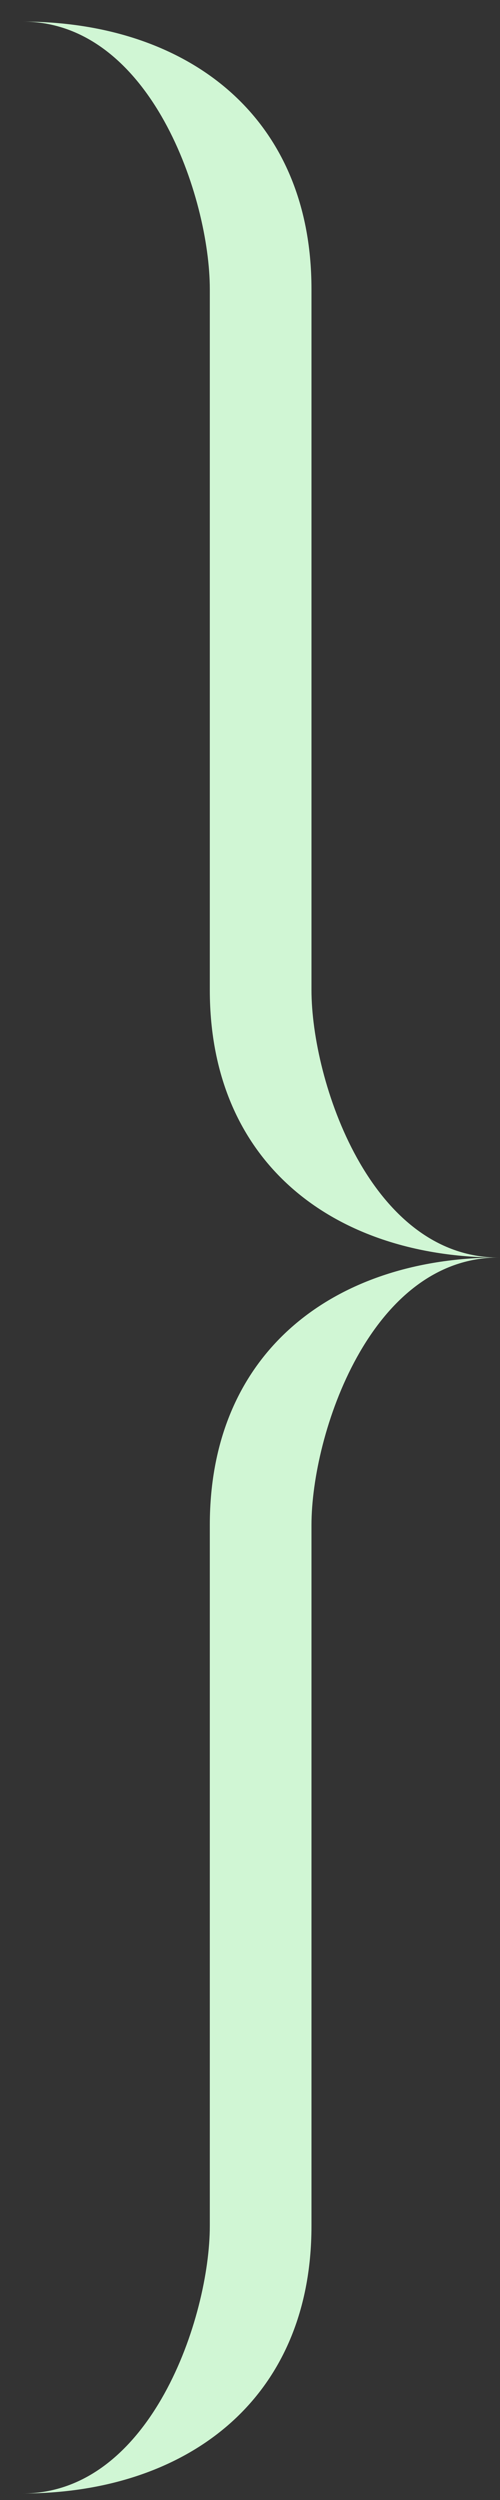
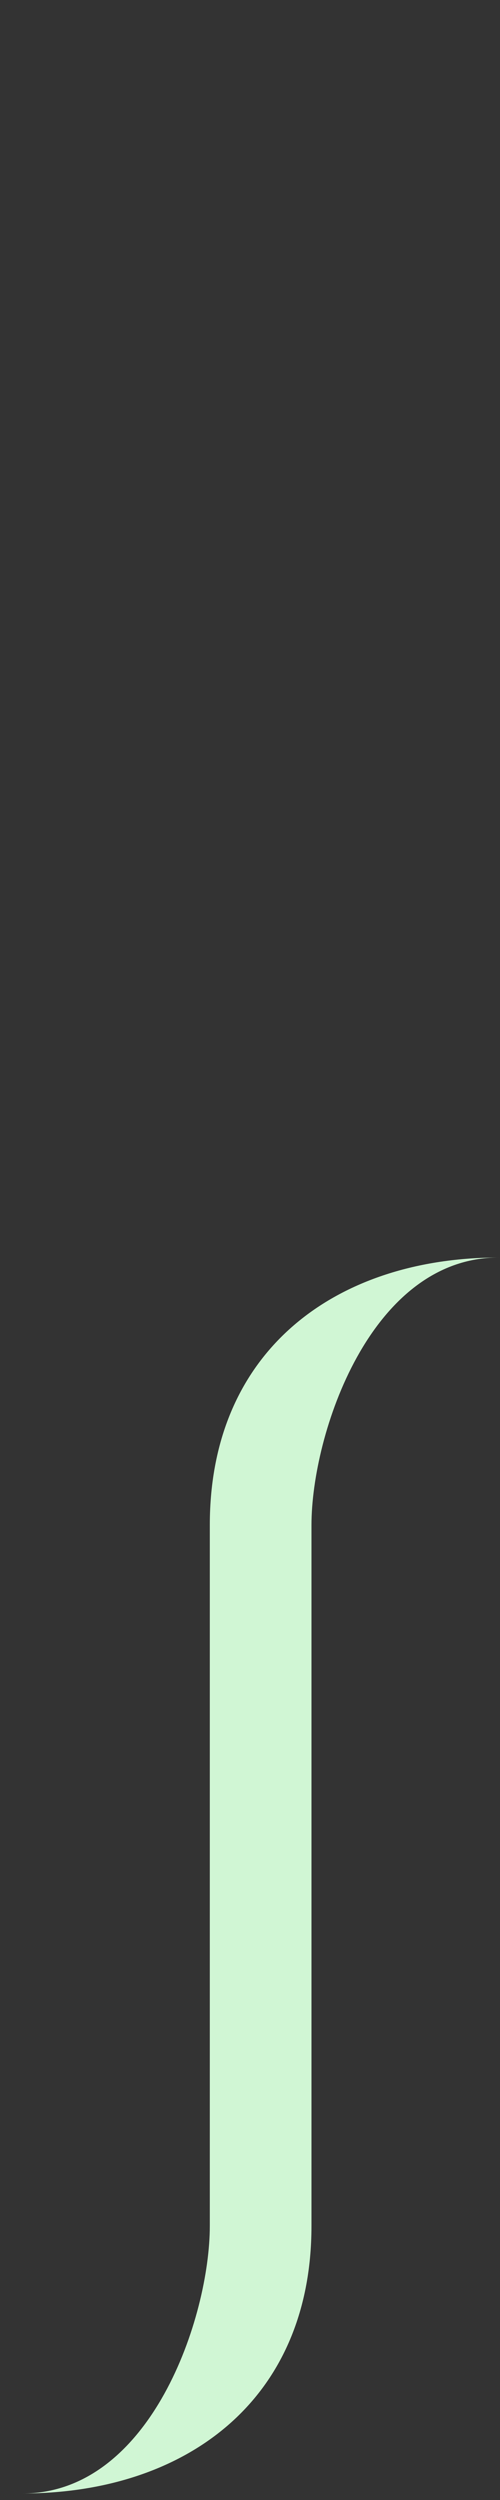
<svg xmlns="http://www.w3.org/2000/svg" viewBox="0 0 21.00 105.00" data-guides="{&quot;vertical&quot;:[],&quot;horizontal&quot;:[]}">
  <rect x="0" y="0" width="21.00" height="105.00" fill="#333333" stroke="none" />
  <defs />
-   <path fill="#d0f6d4" stroke="none" fill-opacity="1" stroke-width="1" stroke-opacity="1" clip-rule="evenodd" fill-rule="evenodd" id="tSvg9b19dba490" title="Path 1" d="M8.812 12.143C8.812 21.956 8.812 31.768 8.812 41.58C8.812 48.997 14.206 52.816 20.947 52.816C15.553 52.816 13.082 45.4 13.082 41.58C13.082 31.768 13.082 21.956 13.082 12.143C13.082 4.726 7.688 0.907 0.947 0.907C6.34 0.907 8.812 8.324 8.812 12.143Z" />
  <path fill="#d0f6d4" stroke="none" fill-opacity="1" stroke-width="1" stroke-opacity="1" clip-rule="evenodd" fill-rule="evenodd" id="tSvg3f53ad2b52" title="Path 2" d="M8.812 93.489C8.812 83.677 8.812 73.864 8.812 64.052C8.812 56.635 14.206 52.816 20.947 52.816C15.553 52.816 13.082 60.233 13.082 64.052C13.082 73.864 13.082 83.677 13.082 93.489C13.082 100.906 7.688 104.725 0.947 104.725C6.34 104.725 8.812 97.308 8.812 93.489Z" />
</svg>